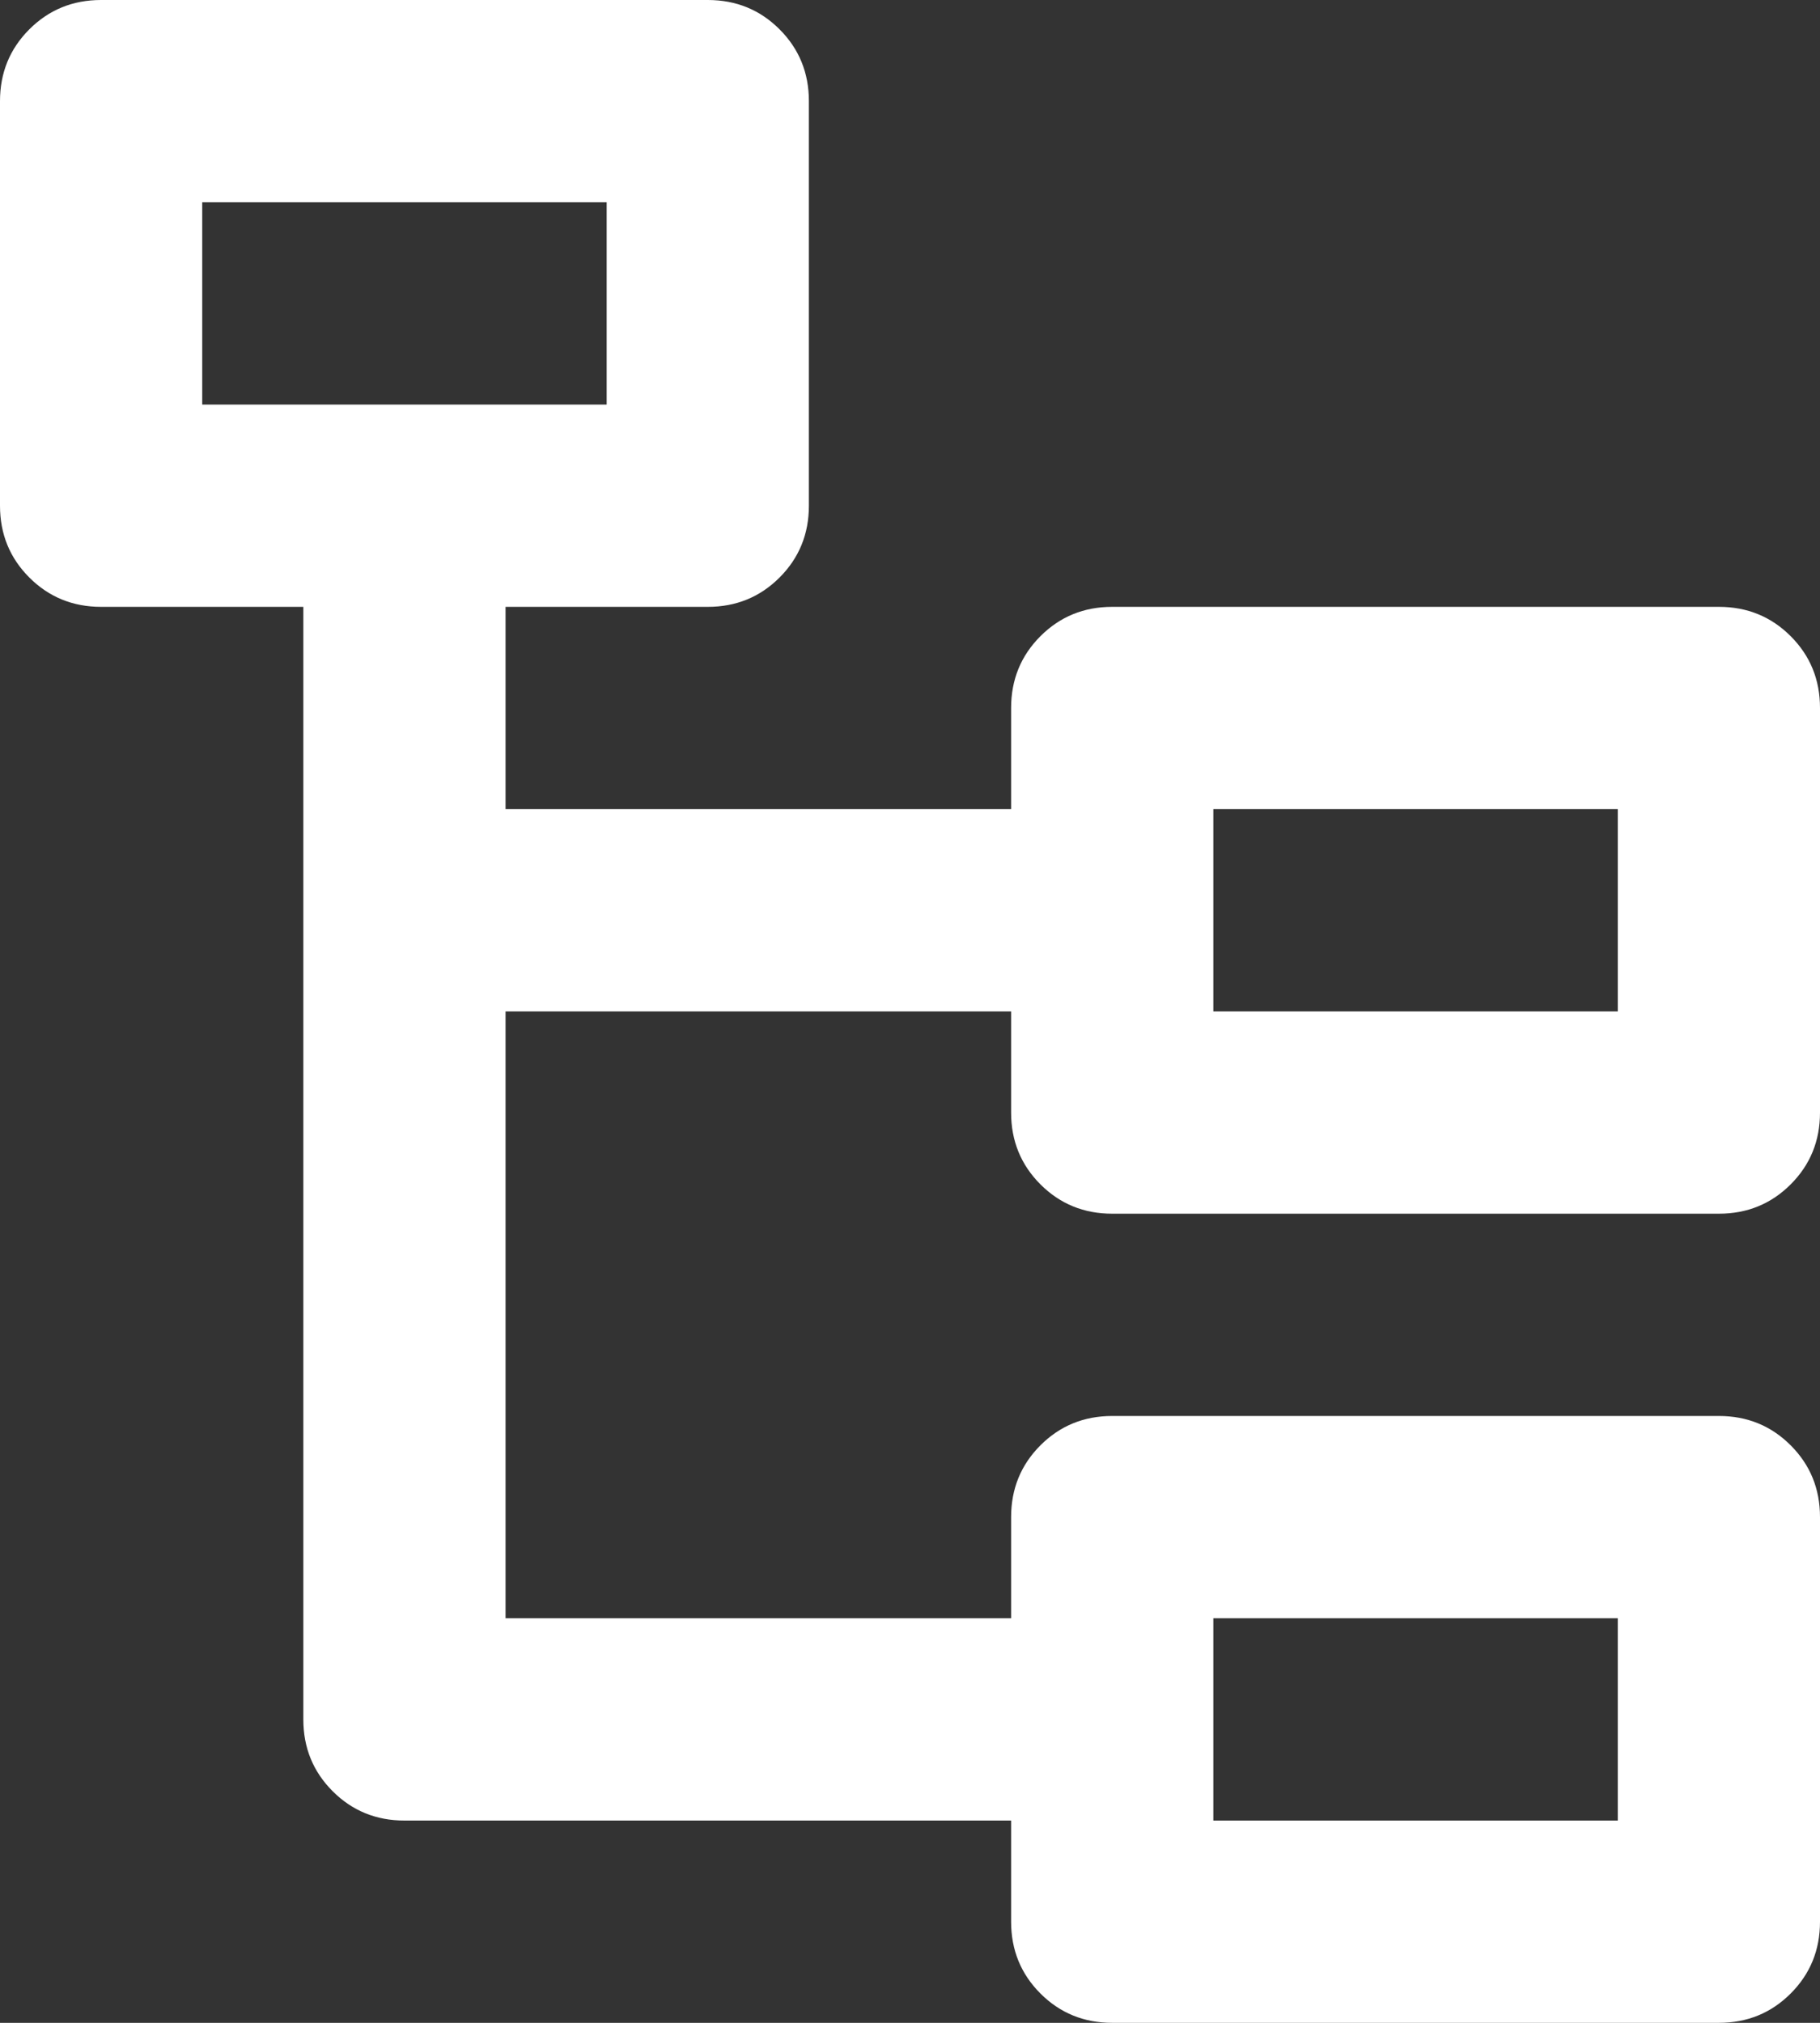
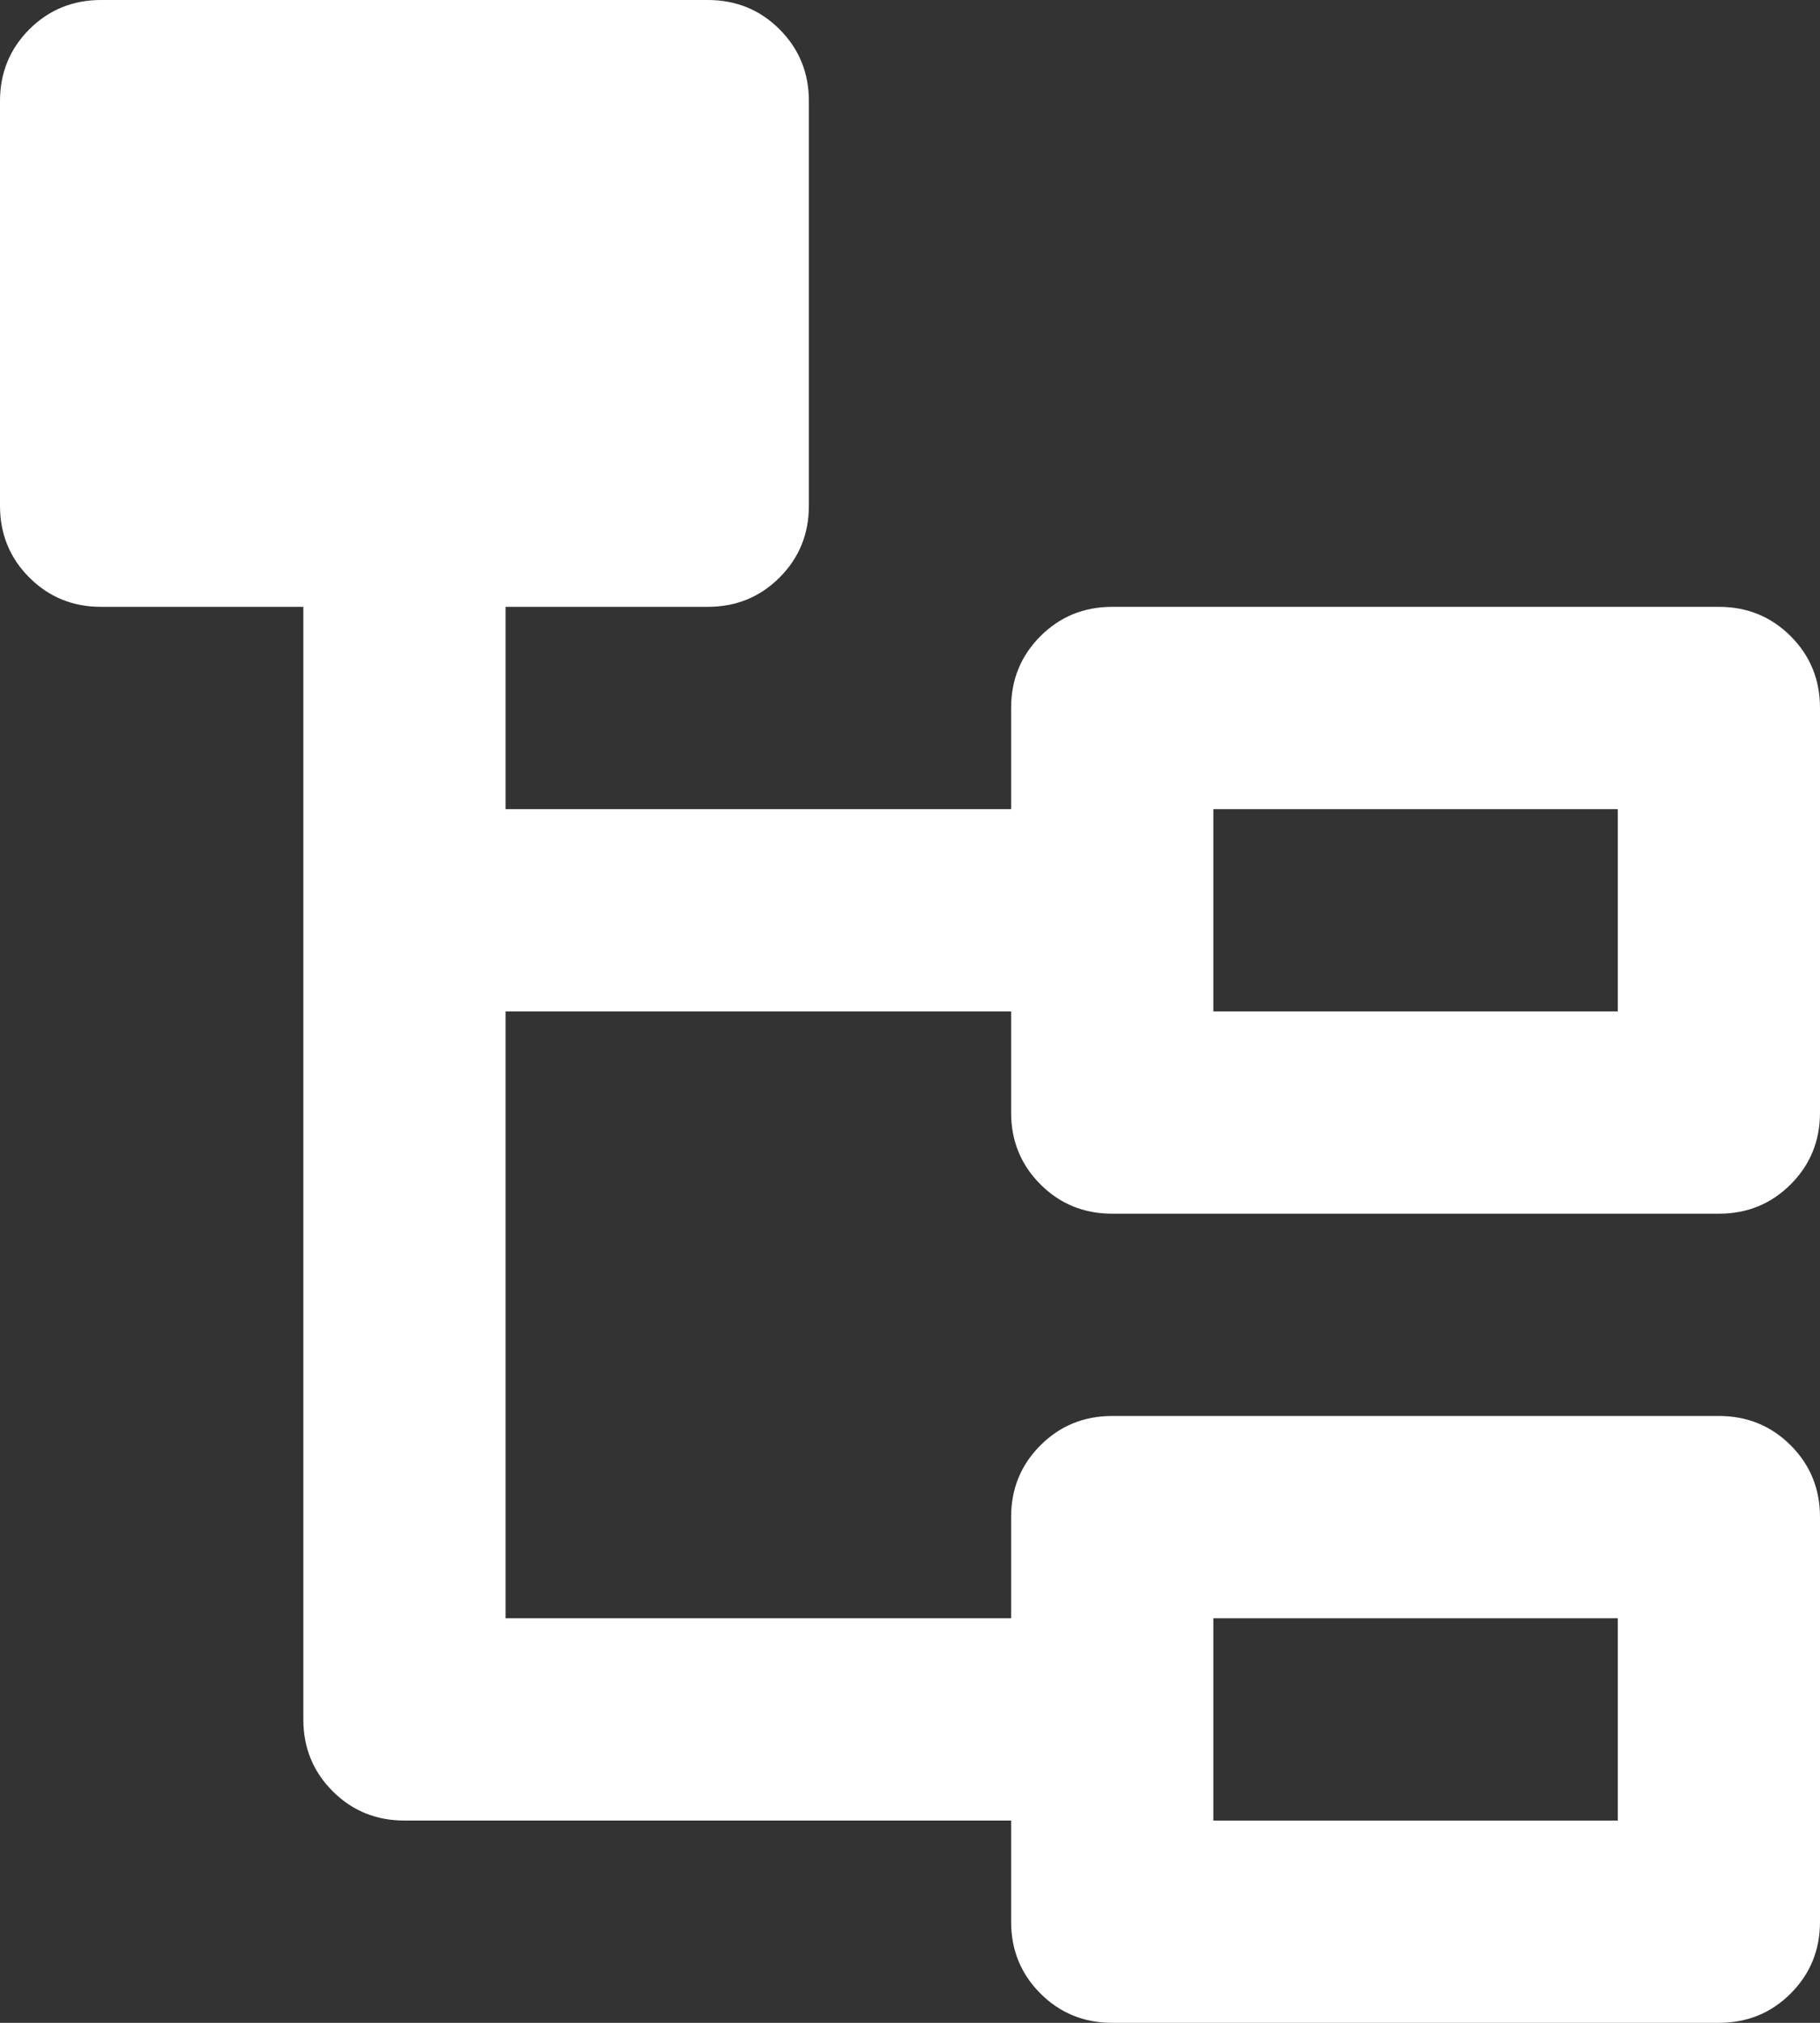
<svg xmlns="http://www.w3.org/2000/svg" width="27" height="30" viewBox="0 0 27 30" fill="none">
  <rect x="0" y="0" width="27" height="30" fill="#333333" stroke="none" />
-   <path d="M10.5 0C10.92 0 11.275 0.145 11.565 0.435C11.855 0.725 12 1.08 12 1.5V7.5C12 7.92 11.855 8.275 11.565 8.565C11.275 8.855 10.92 9 10.5 9H7.5V12H15V10.5C15 10.08 15.145 9.725 15.435 9.435C15.725 9.145 16.08 9 16.5 9H25.5C25.92 9 26.275 9.145 26.565 9.435C26.855 9.725 27 10.08 27 10.5V16.5C27 16.92 26.855 17.275 26.565 17.565C26.275 17.855 25.92 18 25.5 18H16.5C16.08 18 15.725 17.855 15.435 17.565C15.145 17.275 15 16.92 15 16.5V15H7.5V24H15V22.5C15 22.08 15.145 21.725 15.435 21.435C15.725 21.145 16.08 21 16.5 21H25.5C25.92 21 26.275 21.145 26.565 21.435C26.855 21.725 27 22.08 27 22.5V28.5C27 28.92 26.855 29.275 26.565 29.565C26.275 29.855 25.92 30 25.5 30H16.5C16.08 30 15.725 29.855 15.435 29.565C15.145 29.275 15 28.92 15 28.5V27H6C5.58 27 5.225 26.855 4.935 26.565C4.645 26.275 4.5 25.92 4.5 25.5V9H1.5C1.08 9 0.725 8.855 0.435 8.565C0.145 8.275 0 7.92 0 7.5V1.5C0 1.08 0.145 0.725 0.435 0.435C0.725 0.145 1.08 0 1.5 0H10.5ZM24 24H18V27H24V24ZM24 12H18V15H24V12ZM9 3H3V6H9V3Z" fill="white" />
+   <path d="M10.5 0C10.92 0 11.275 0.145 11.565 0.435C11.855 0.725 12 1.08 12 1.5V7.5C12 7.92 11.855 8.275 11.565 8.565C11.275 8.855 10.92 9 10.5 9H7.5V12H15V10.5C15 10.08 15.145 9.725 15.435 9.435C15.725 9.145 16.08 9 16.5 9H25.5C25.92 9 26.275 9.145 26.565 9.435C26.855 9.725 27 10.08 27 10.5V16.5C27 16.92 26.855 17.275 26.565 17.565C26.275 17.855 25.92 18 25.5 18H16.5C16.08 18 15.725 17.855 15.435 17.565C15.145 17.275 15 16.92 15 16.5V15H7.5V24H15V22.5C15 22.08 15.145 21.725 15.435 21.435C15.725 21.145 16.08 21 16.5 21H25.5C25.92 21 26.275 21.145 26.565 21.435C26.855 21.725 27 22.08 27 22.5V28.5C27 28.92 26.855 29.275 26.565 29.565C26.275 29.855 25.92 30 25.5 30H16.5C16.08 30 15.725 29.855 15.435 29.565C15.145 29.275 15 28.92 15 28.5V27H6C5.58 27 5.225 26.855 4.935 26.565C4.645 26.275 4.5 25.92 4.5 25.5V9H1.5C1.08 9 0.725 8.855 0.435 8.565C0.145 8.275 0 7.92 0 7.5V1.5C0 1.08 0.145 0.725 0.435 0.435C0.725 0.145 1.08 0 1.5 0H10.5ZM24 24H18V27H24V24ZM24 12H18V15H24V12ZM9 3V6H9V3Z" fill="white" />
</svg>